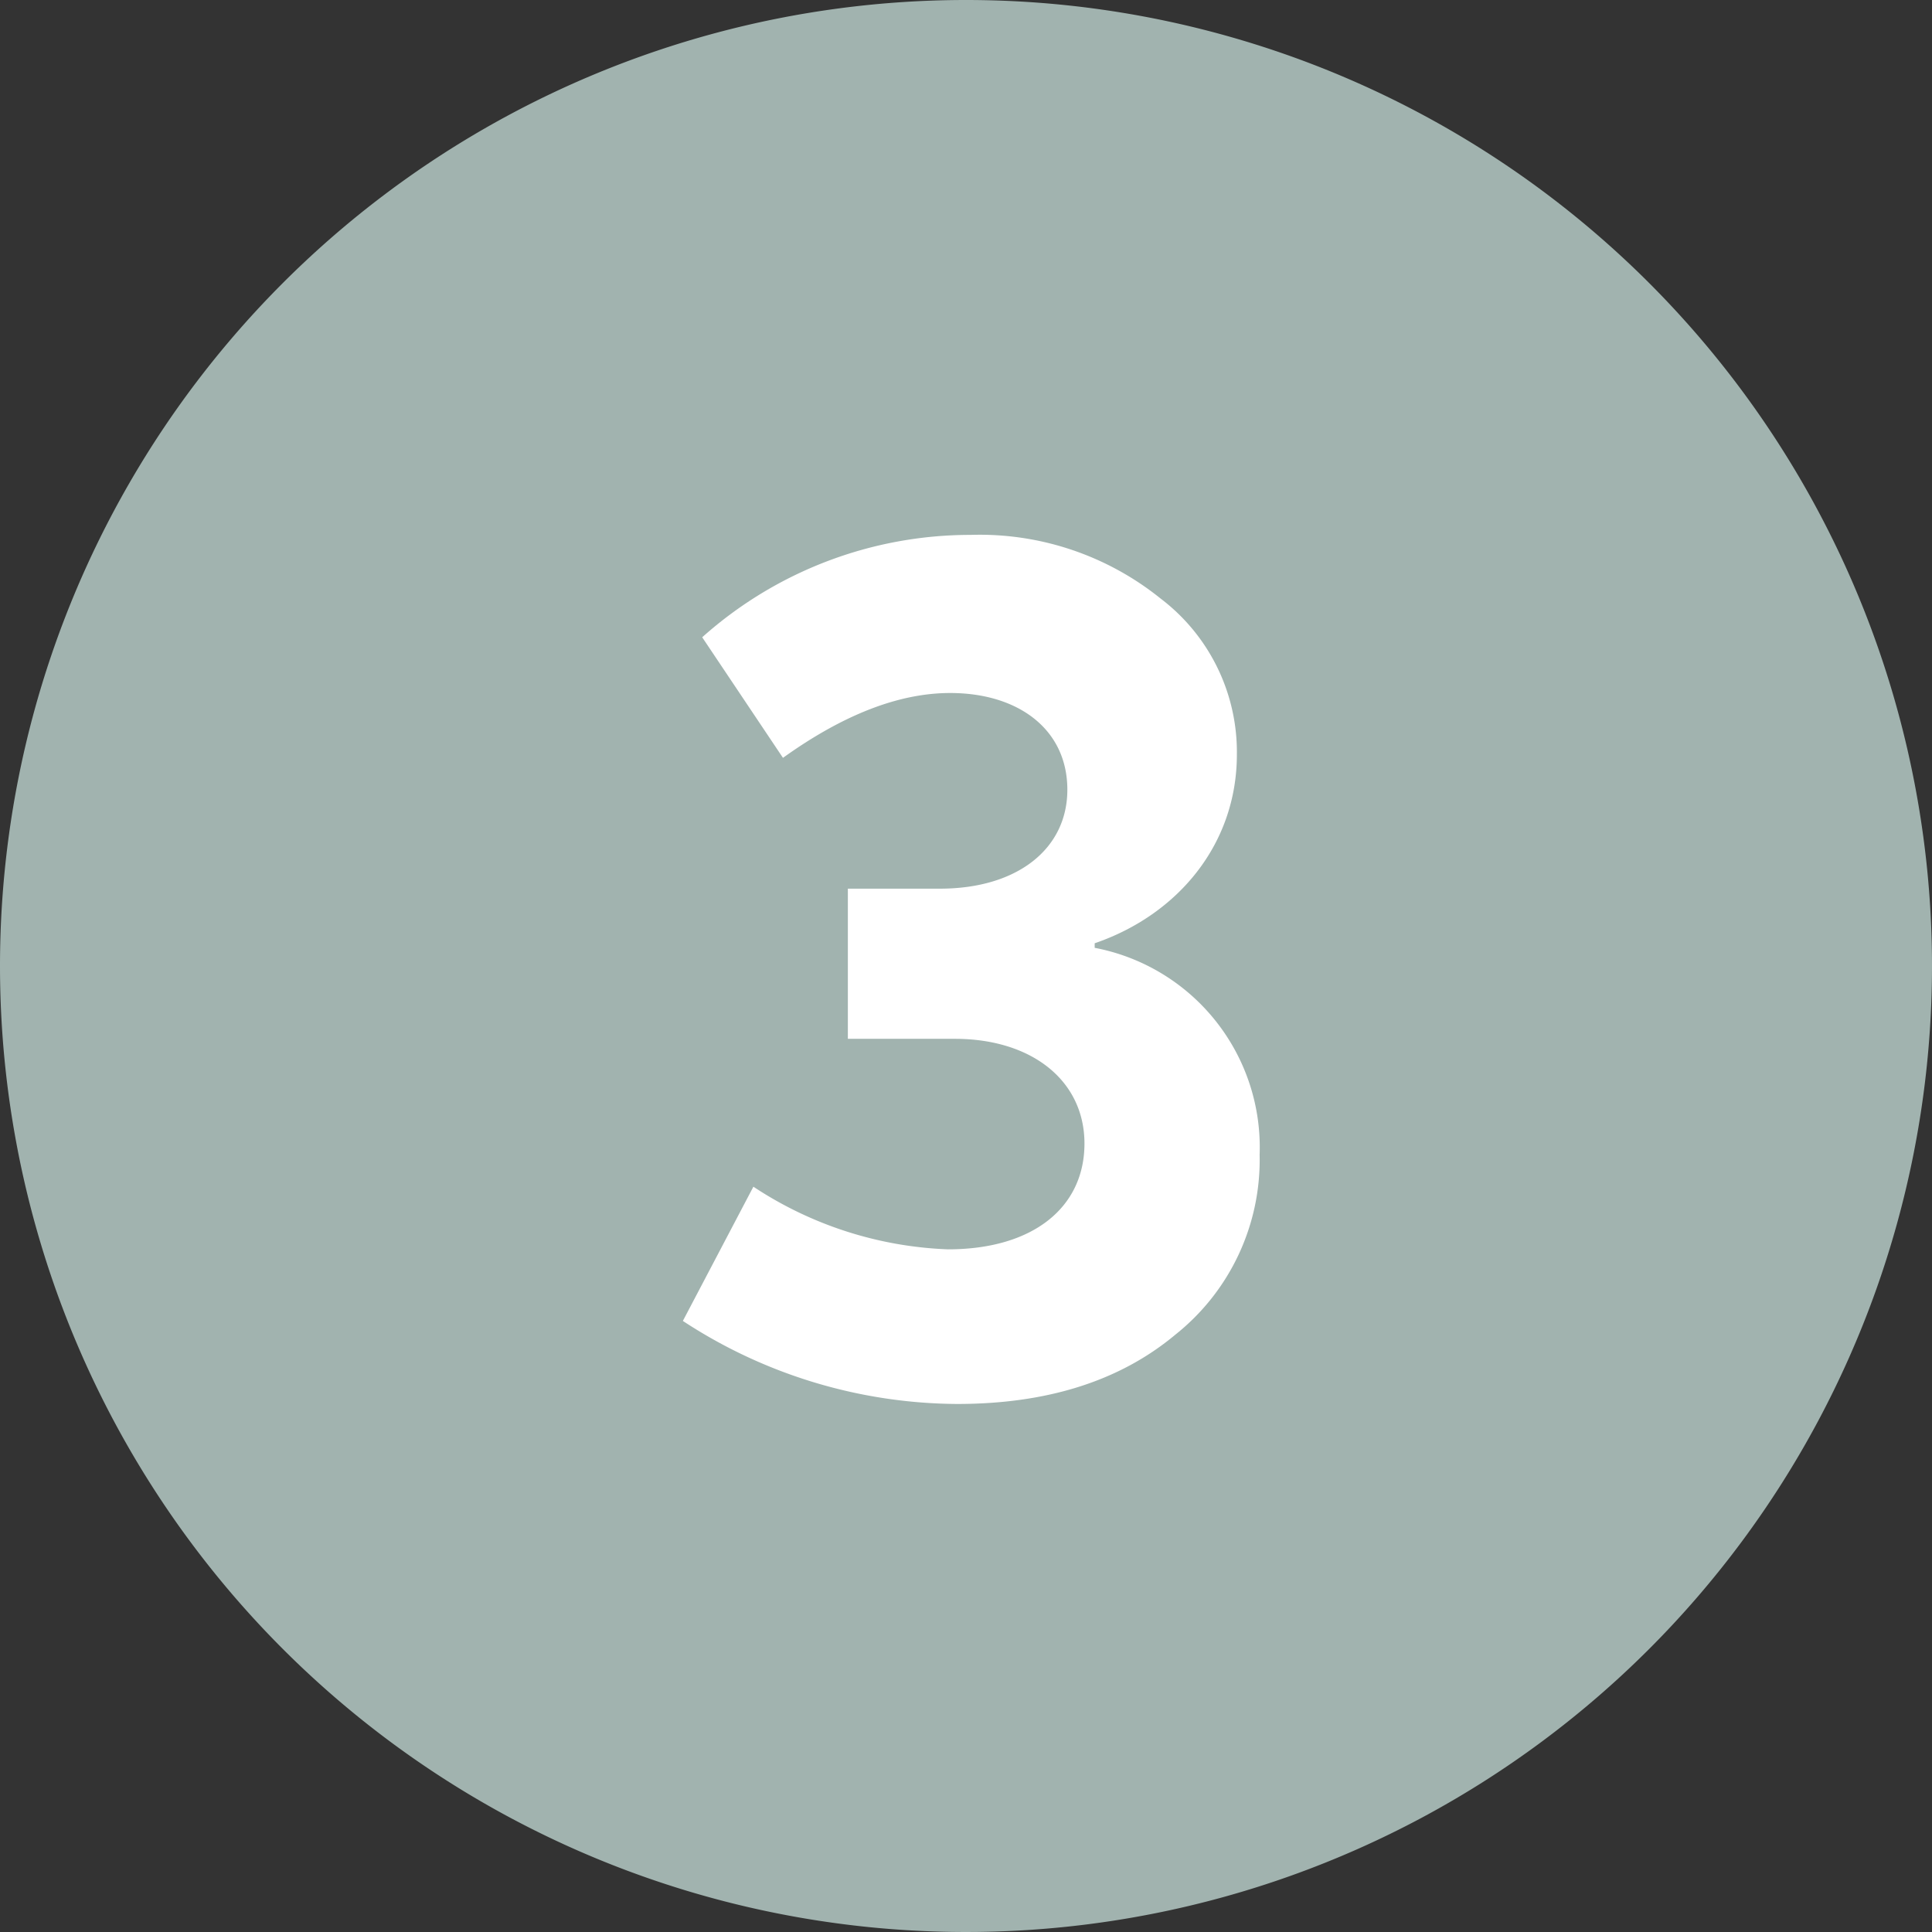
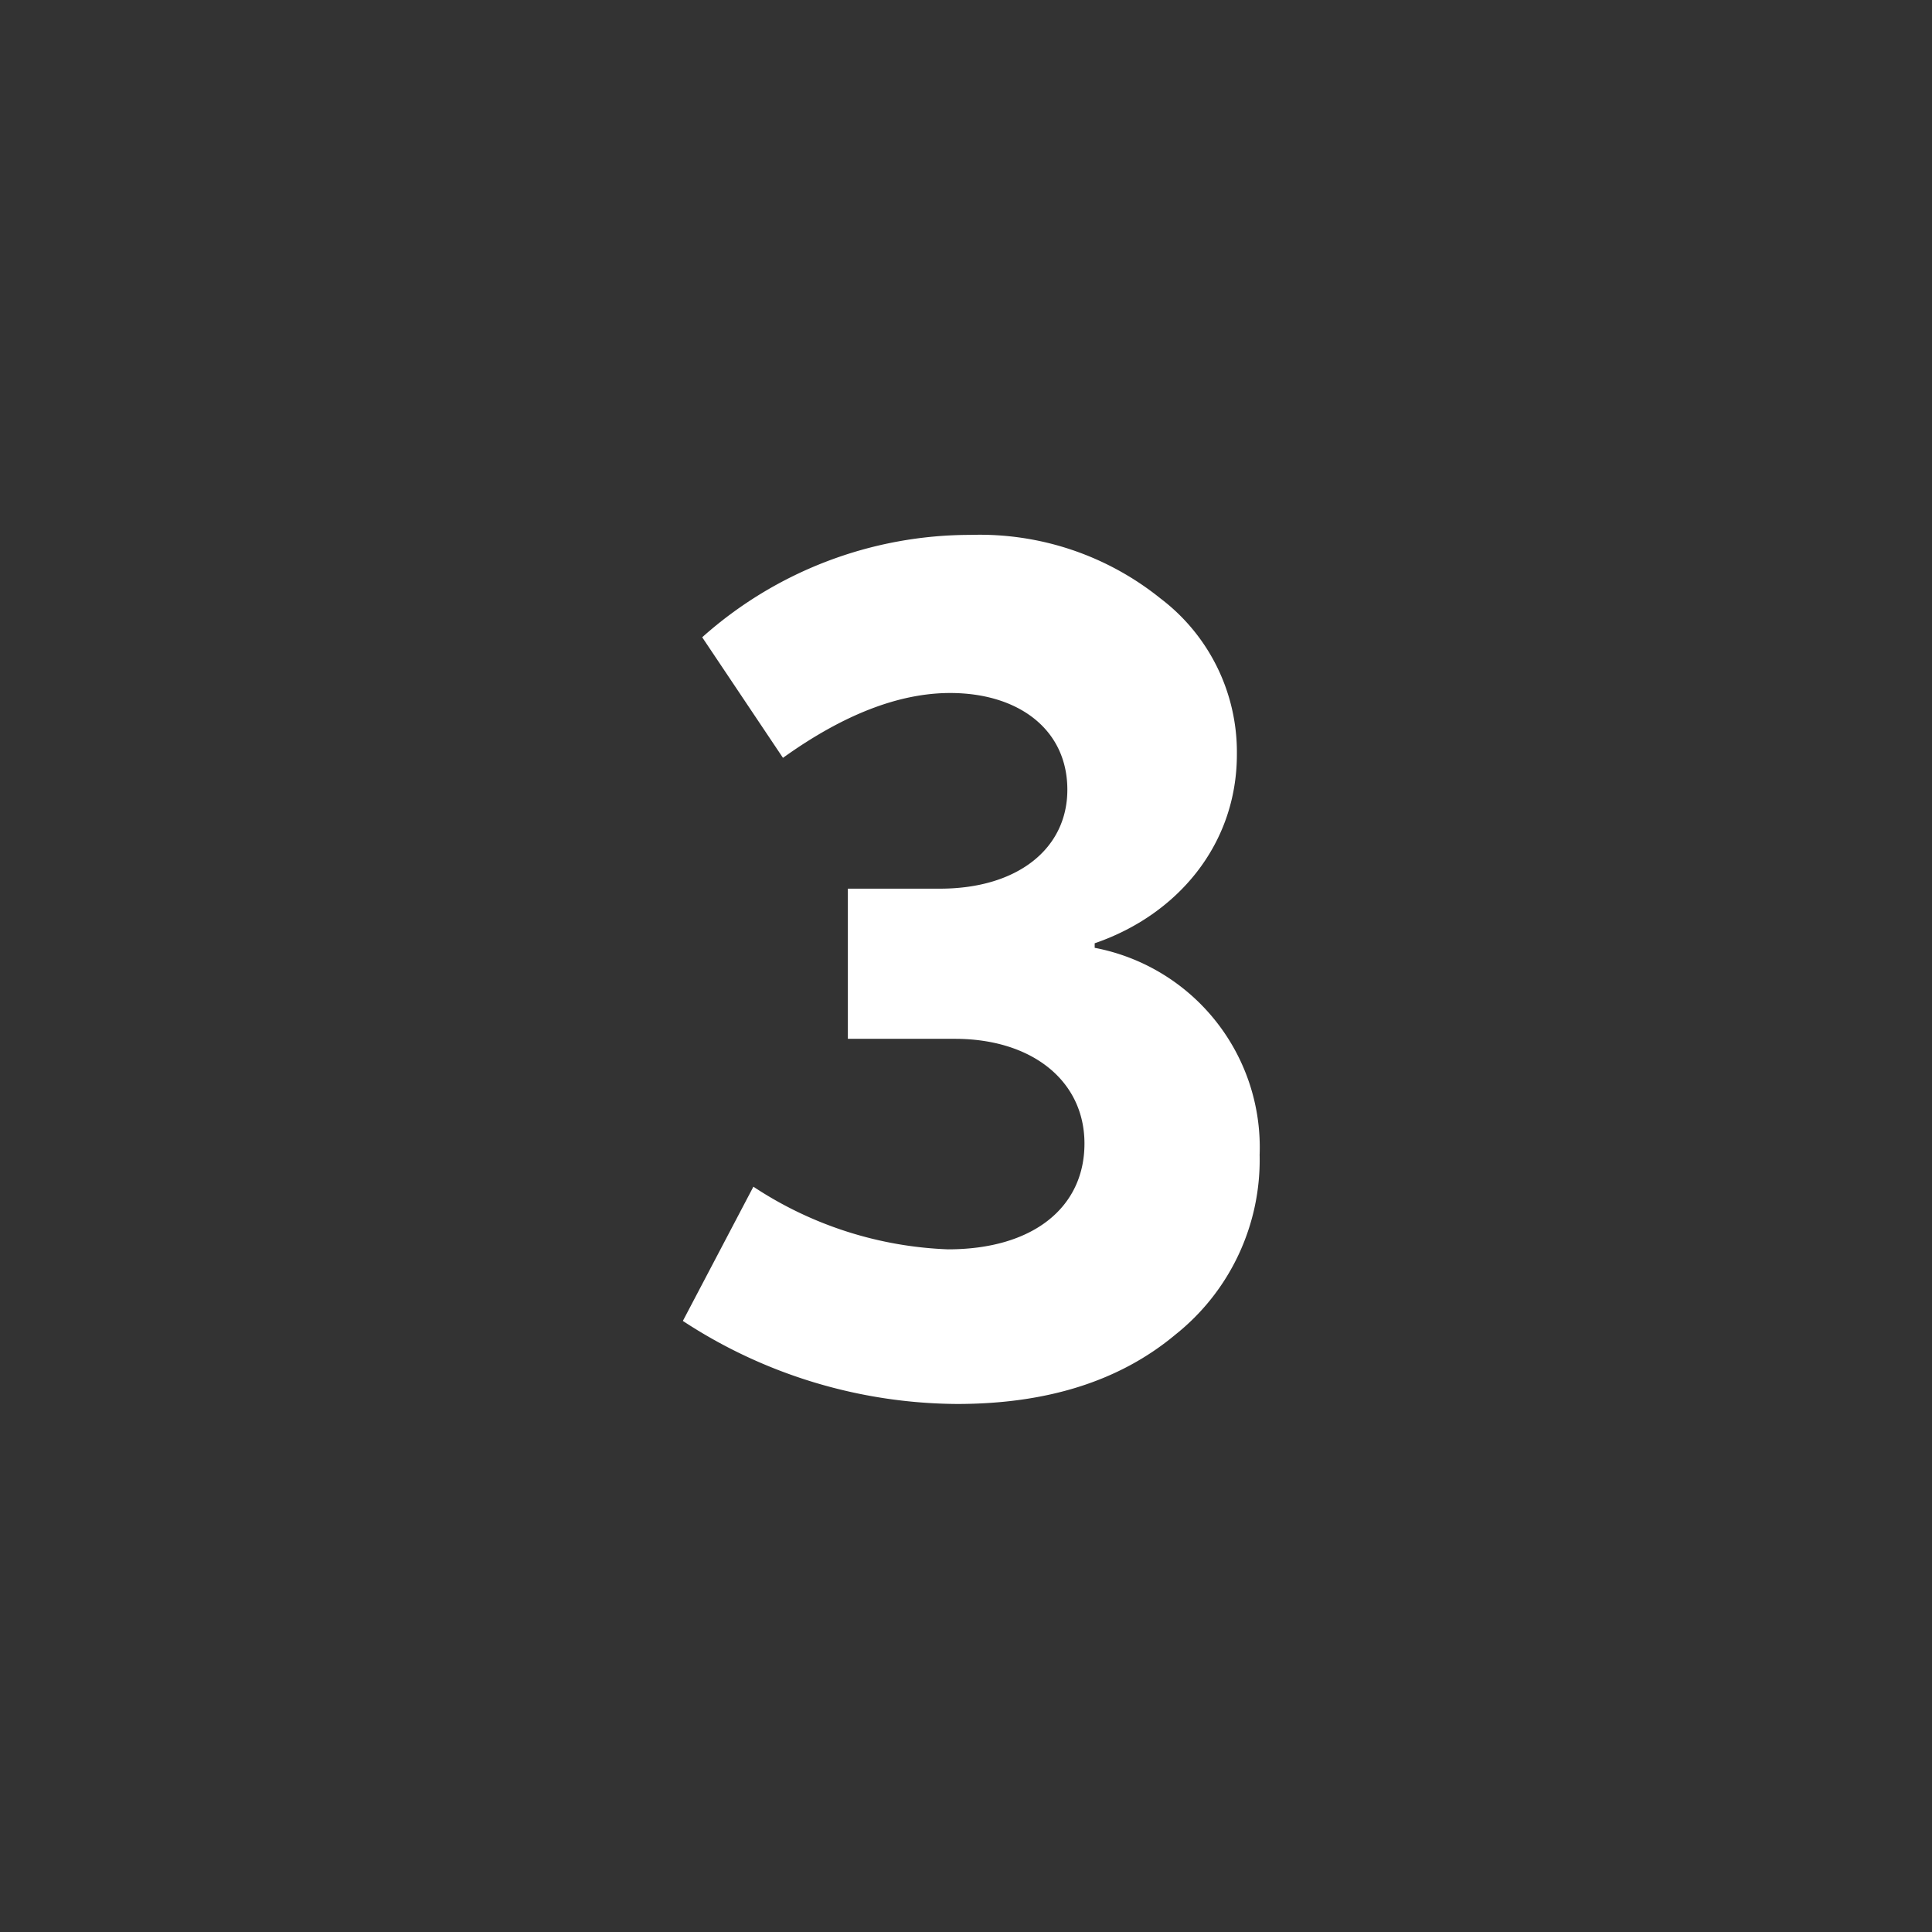
<svg xmlns="http://www.w3.org/2000/svg" width="107" height="107" viewBox="0 0 107 107">
  <rect x="0" y="0" width="107" height="107" fill="#333333" stroke="none" />
  <g id="nummer03" transform="translate(-587 -459)">
-     <path id="Path_3" data-name="Path 3" d="M53.5,0A53.5,53.5,0,1,1,0,53.5,53.5,53.5,0,0,1,53.5,0Z" transform="translate(587 459)" fill="#a1b3af" />
    <path id="Path_6" data-name="Path 6" d="M16,.756c4.977,0,9.009-1.26,12.1-3.843a12.362,12.362,0,0,0,4.662-9.954,11.249,11.249,0,0,0-9.135-11.466v-.252c4.6-1.575,7.875-5.481,7.875-10.458a10.673,10.673,0,0,0-4.221-8.631,15.96,15.96,0,0,0-10.521-3.528A22.3,22.3,0,0,0,1.89-41.706l4.473,6.678q5.008-3.591,9.261-3.591c3.78,0,6.489,2.016,6.489,5.355,0,3.276-2.772,5.481-7.056,5.481h-5.1v8.316h5.922c4.284,0,7.182,2.331,7.182,5.8,0,3.528-2.835,5.859-7.56,5.859A20.937,20.937,0,0,1,4.725-11.277L.819-3.843A27.937,27.937,0,0,0,16,.756Z" transform="translate(624 536)" fill="#fff" />
  </g>
</svg>